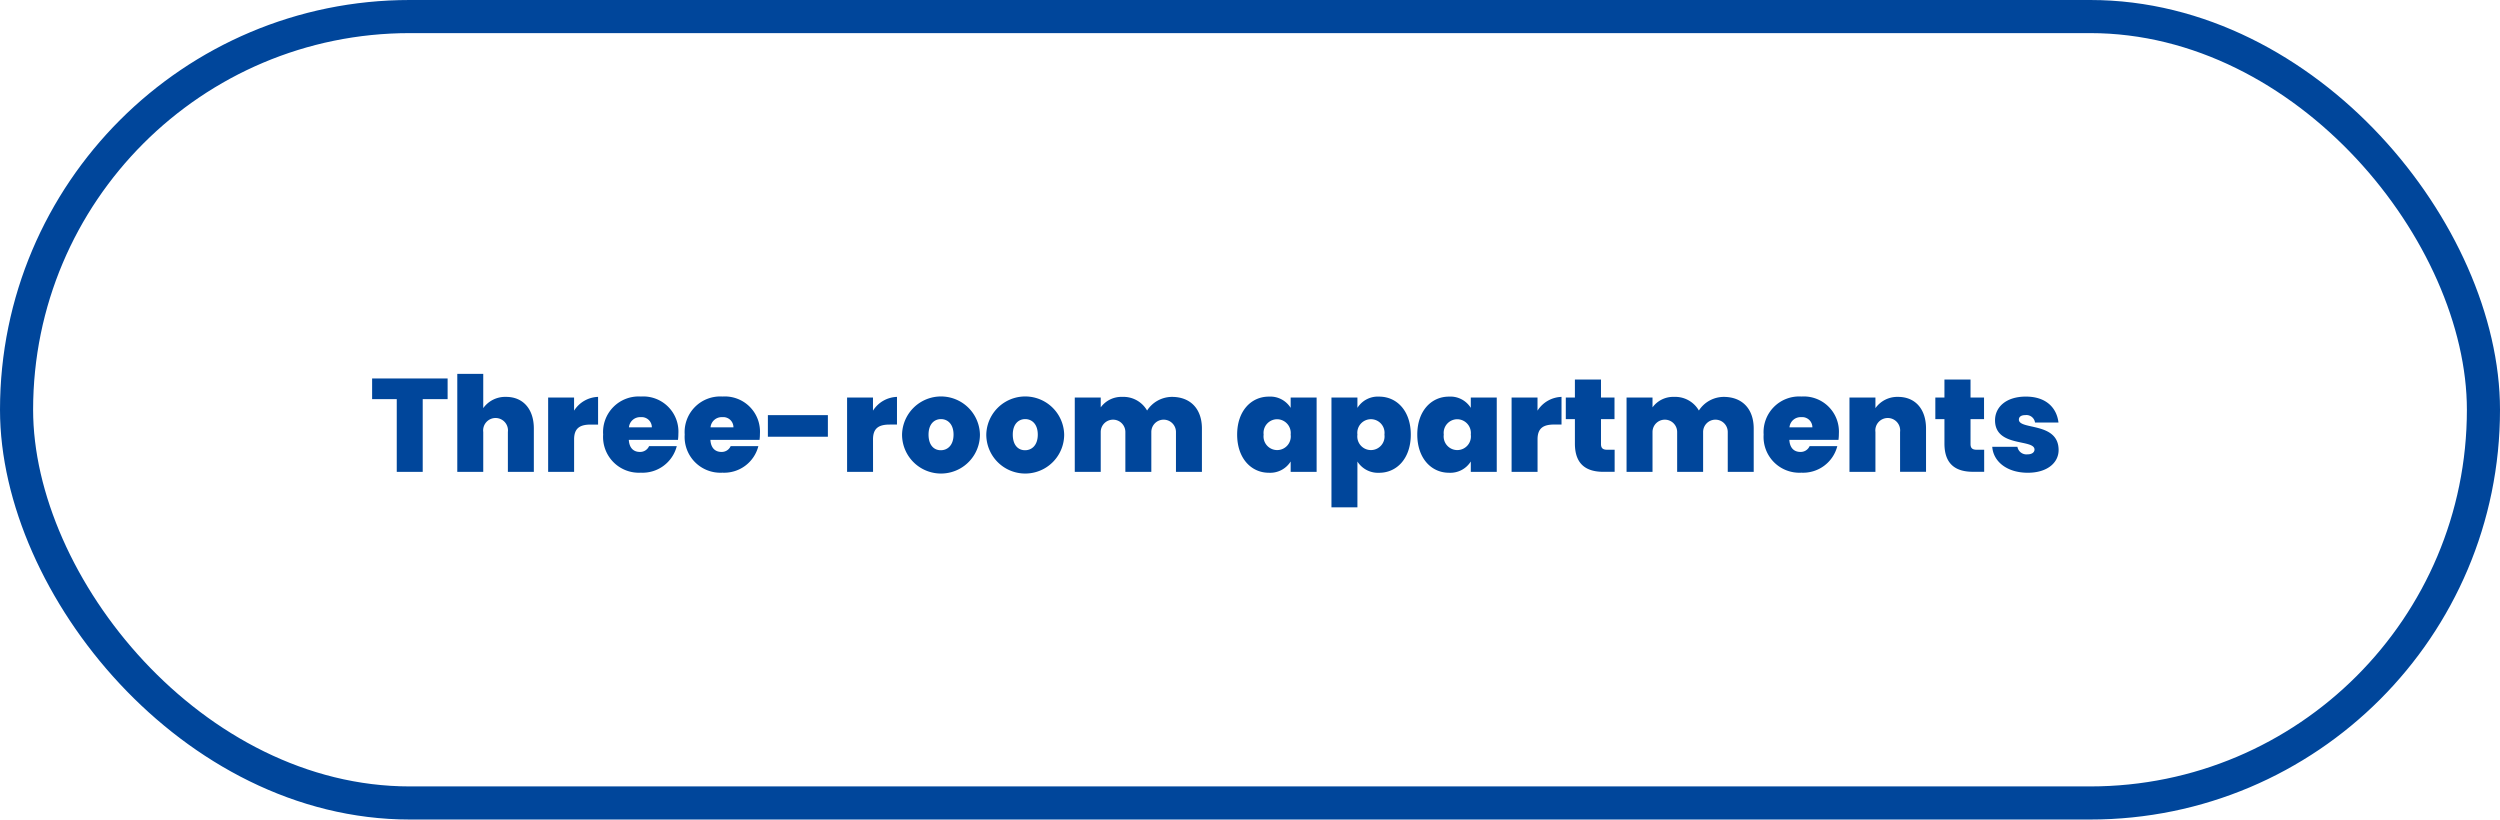
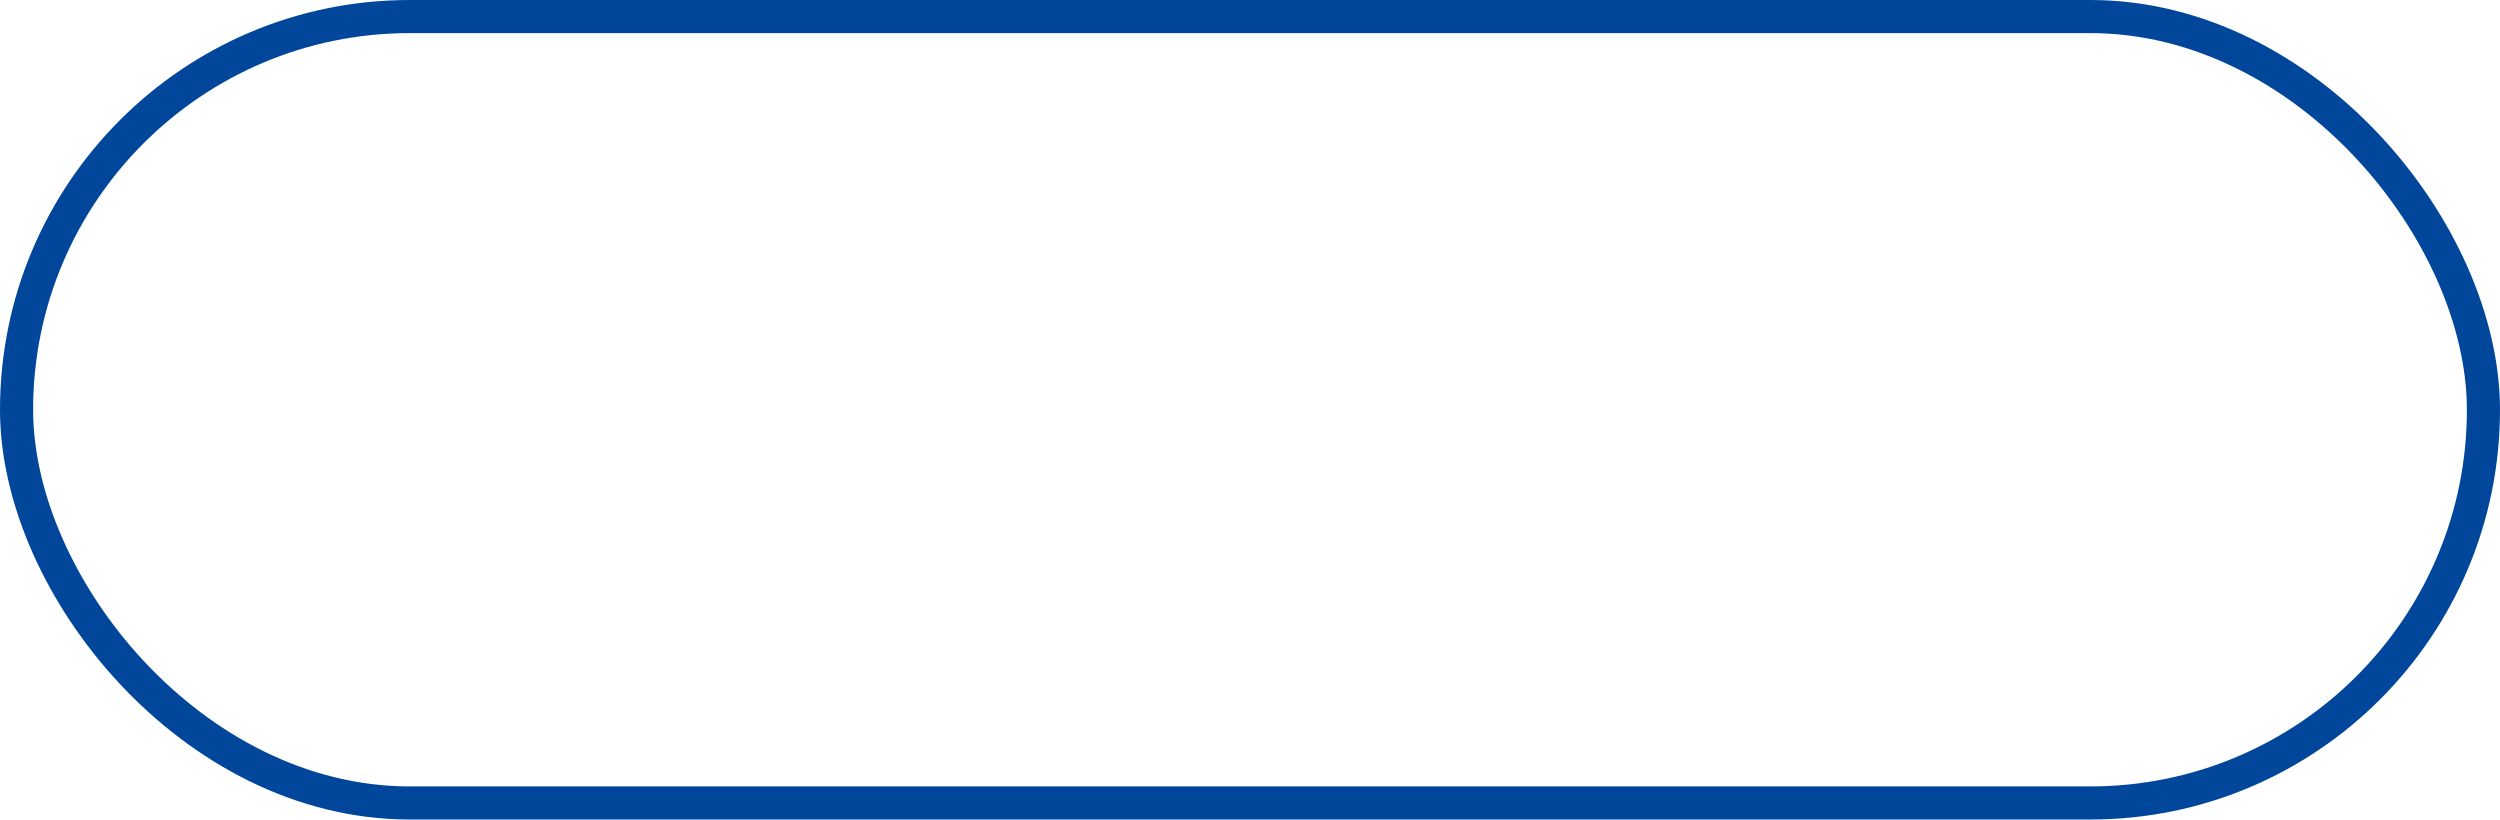
<svg xmlns="http://www.w3.org/2000/svg" width="302" height="99" viewBox="0 0 302 99">
  <g id="Raggruppa_112" data-name="Raggruppa 112" transform="translate(-36 -1787)">
    <g id="Rettangolo_110" data-name="Rettangolo 110" transform="translate(36 1787)" fill="none" stroke="#00469b" stroke-width="4">
-       <rect width="302" height="99" rx="49.5" stroke="none" />
      <rect x="2" y="2" width="298" height="95" rx="47.5" fill="none" />
    </g>
-     <path id="Tracciato_117" data-name="Tracciato 117" d="M2.452,8.216H5.428V17H8.564V8.216h3.008V5.72H2.452ZM12.74,17h3.136V12.184a1.5,1.5,0,1,1,2.976,0V17h3.136V11.768c0-2.352-1.3-3.824-3.344-3.824A3.257,3.257,0,0,0,15.876,9.3V5.16H12.74Zm14.112-3.92c0-1.376.72-1.792,2.016-1.792h.88V7.944a3.56,3.56,0,0,0-2.9,1.664V8.024H23.716V17h3.136ZM34.9,10.392a1.231,1.231,0,0,1,1.344,1.232H33.476A1.354,1.354,0,0,1,34.9,10.392Zm4.352,3.5H35.908a1.171,1.171,0,0,1-1.12.7c-.7,0-1.264-.416-1.328-1.456H39.4a5.684,5.684,0,0,0,.048-.736,4.249,4.249,0,0,0-4.528-4.5,4.3,4.3,0,0,0-4.56,4.592,4.321,4.321,0,0,0,4.56,4.608A4.261,4.261,0,0,0,39.252,13.9Zm5.5-3.5A1.231,1.231,0,0,1,46.1,11.624H43.332A1.354,1.354,0,0,1,44.756,10.392Zm4.352,3.5H45.764a1.171,1.171,0,0,1-1.12.7c-.7,0-1.264-.416-1.328-1.456h5.936a5.684,5.684,0,0,0,.048-.736,4.249,4.249,0,0,0-4.528-4.5,4.3,4.3,0,0,0-4.56,4.592,4.321,4.321,0,0,0,4.56,4.608A4.261,4.261,0,0,0,49.108,13.9ZM50.26,12.76h7.248V10.152H50.26Zm12.7.32c0-1.376.72-1.792,2.016-1.792h.88V7.944a3.56,3.56,0,0,0-2.9,1.664V8.024H59.828V17h3.136ZM75.876,12.5a4.705,4.705,0,0,0-9.408,0,4.7,4.7,0,0,0,9.408,0Zm-6.208,0c0-1.28.7-1.872,1.5-1.872s1.52.592,1.52,1.872c0,1.3-.736,1.888-1.536,1.888C70.34,14.392,69.668,13.8,69.668,12.5Zm16.384,0a4.705,4.705,0,0,0-9.408,0,4.7,4.7,0,0,0,9.408,0Zm-6.208,0c0-1.28.7-1.872,1.5-1.872s1.52.592,1.52,1.872c0,1.3-.736,1.888-1.536,1.888C80.516,14.392,79.844,13.8,79.844,12.5ZM99.556,17h3.136V11.768c0-2.352-1.36-3.824-3.632-3.824a3.6,3.6,0,0,0-2.992,1.648,3.289,3.289,0,0,0-2.992-1.648,3.093,3.093,0,0,0-2.608,1.264V8.024H87.332V17h3.136V12.184a1.488,1.488,0,1,1,2.976,0V17H96.58V12.184a1.488,1.488,0,1,1,2.976,0Zm7.392-4.5c0,2.864,1.7,4.608,3.824,4.608a2.912,2.912,0,0,0,2.64-1.36V17h3.136V8.024h-3.136V9.272a2.894,2.894,0,0,0-2.64-1.36C108.644,7.912,106.948,9.64,106.948,12.5Zm6.464,0a1.647,1.647,0,1,1-3.264,0,1.648,1.648,0,0,1,1.632-1.856A1.665,1.665,0,0,1,113.412,12.5Zm8.064-3.232V8.024H118.34V21.288h3.136V15.752a2.936,2.936,0,0,0,2.624,1.36c2.144,0,3.824-1.744,3.824-4.608s-1.68-4.592-3.824-4.592A2.9,2.9,0,0,0,121.476,9.272ZM124.74,12.5a1.647,1.647,0,1,1-3.264,0,1.646,1.646,0,1,1,3.264,0Zm3.968,0c0,2.864,1.7,4.608,3.824,4.608a2.912,2.912,0,0,0,2.64-1.36V17h3.136V8.024h-3.136V9.272a2.894,2.894,0,0,0-2.64-1.36C130.4,7.912,128.708,9.64,128.708,12.5Zm6.464,0a1.647,1.647,0,1,1-3.264,0,1.648,1.648,0,0,1,1.632-1.856A1.665,1.665,0,0,1,135.172,12.5Zm8.064.576c0-1.376.72-1.792,2.016-1.792h.88V7.944a3.56,3.56,0,0,0-2.9,1.664V8.024H140.1V17h3.136Zm4.512.512c0,2.576,1.456,3.408,3.44,3.408h1.36V14.328h-.912c-.528,0-.736-.208-.736-.688V10.632h1.632V8.024H150.9V5.848h-3.152V8.024h-1.1v2.608h1.1ZM166.212,17h3.136V11.768c0-2.352-1.36-3.824-3.632-3.824a3.6,3.6,0,0,0-2.992,1.648,3.289,3.289,0,0,0-2.992-1.648,3.093,3.093,0,0,0-2.608,1.264V8.024h-3.136V17h3.136V12.184a1.488,1.488,0,1,1,2.976,0V17h3.136V12.184a1.488,1.488,0,1,1,2.976,0Zm8.88-6.608a1.231,1.231,0,0,1,1.344,1.232h-2.768A1.354,1.354,0,0,1,175.092,10.392Zm4.352,3.5H176.1a1.171,1.171,0,0,1-1.12.7c-.7,0-1.264-.416-1.328-1.456h5.936a5.685,5.685,0,0,0,.048-.736,4.249,4.249,0,0,0-4.528-4.5,4.3,4.3,0,0,0-4.56,4.592,4.321,4.321,0,0,0,4.56,4.608A4.261,4.261,0,0,0,179.444,13.9Zm7.584,3.1h3.136V11.768c0-2.352-1.3-3.824-3.376-3.824a3.239,3.239,0,0,0-2.736,1.36V8.024h-3.136V17h3.136V12.184a1.5,1.5,0,1,1,2.976,0Zm5.36-3.408c0,2.576,1.456,3.408,3.44,3.408h1.36V14.328h-.912c-.528,0-.736-.208-.736-.688V10.632h1.632V8.024H195.54V5.848h-3.152V8.024h-1.1v2.608h1.1Zm13.792.768c-.016-3.408-4.8-2.384-4.8-3.664,0-.336.272-.544.784-.544a1.055,1.055,0,0,1,1.168.9h2.832c-.208-1.776-1.488-3.136-3.936-3.136-2.432,0-3.728,1.3-3.728,2.864,0,3.3,4.768,2.224,4.768,3.536,0,.32-.3.576-.832.576a1.108,1.108,0,0,1-1.232-.912h-3.04c.128,1.792,1.792,3.136,4.288,3.136C204.772,17.112,206.18,15.928,206.18,14.36Z" transform="translate(78.5 1827)" fill="#00469b" />
  </g>
</svg>